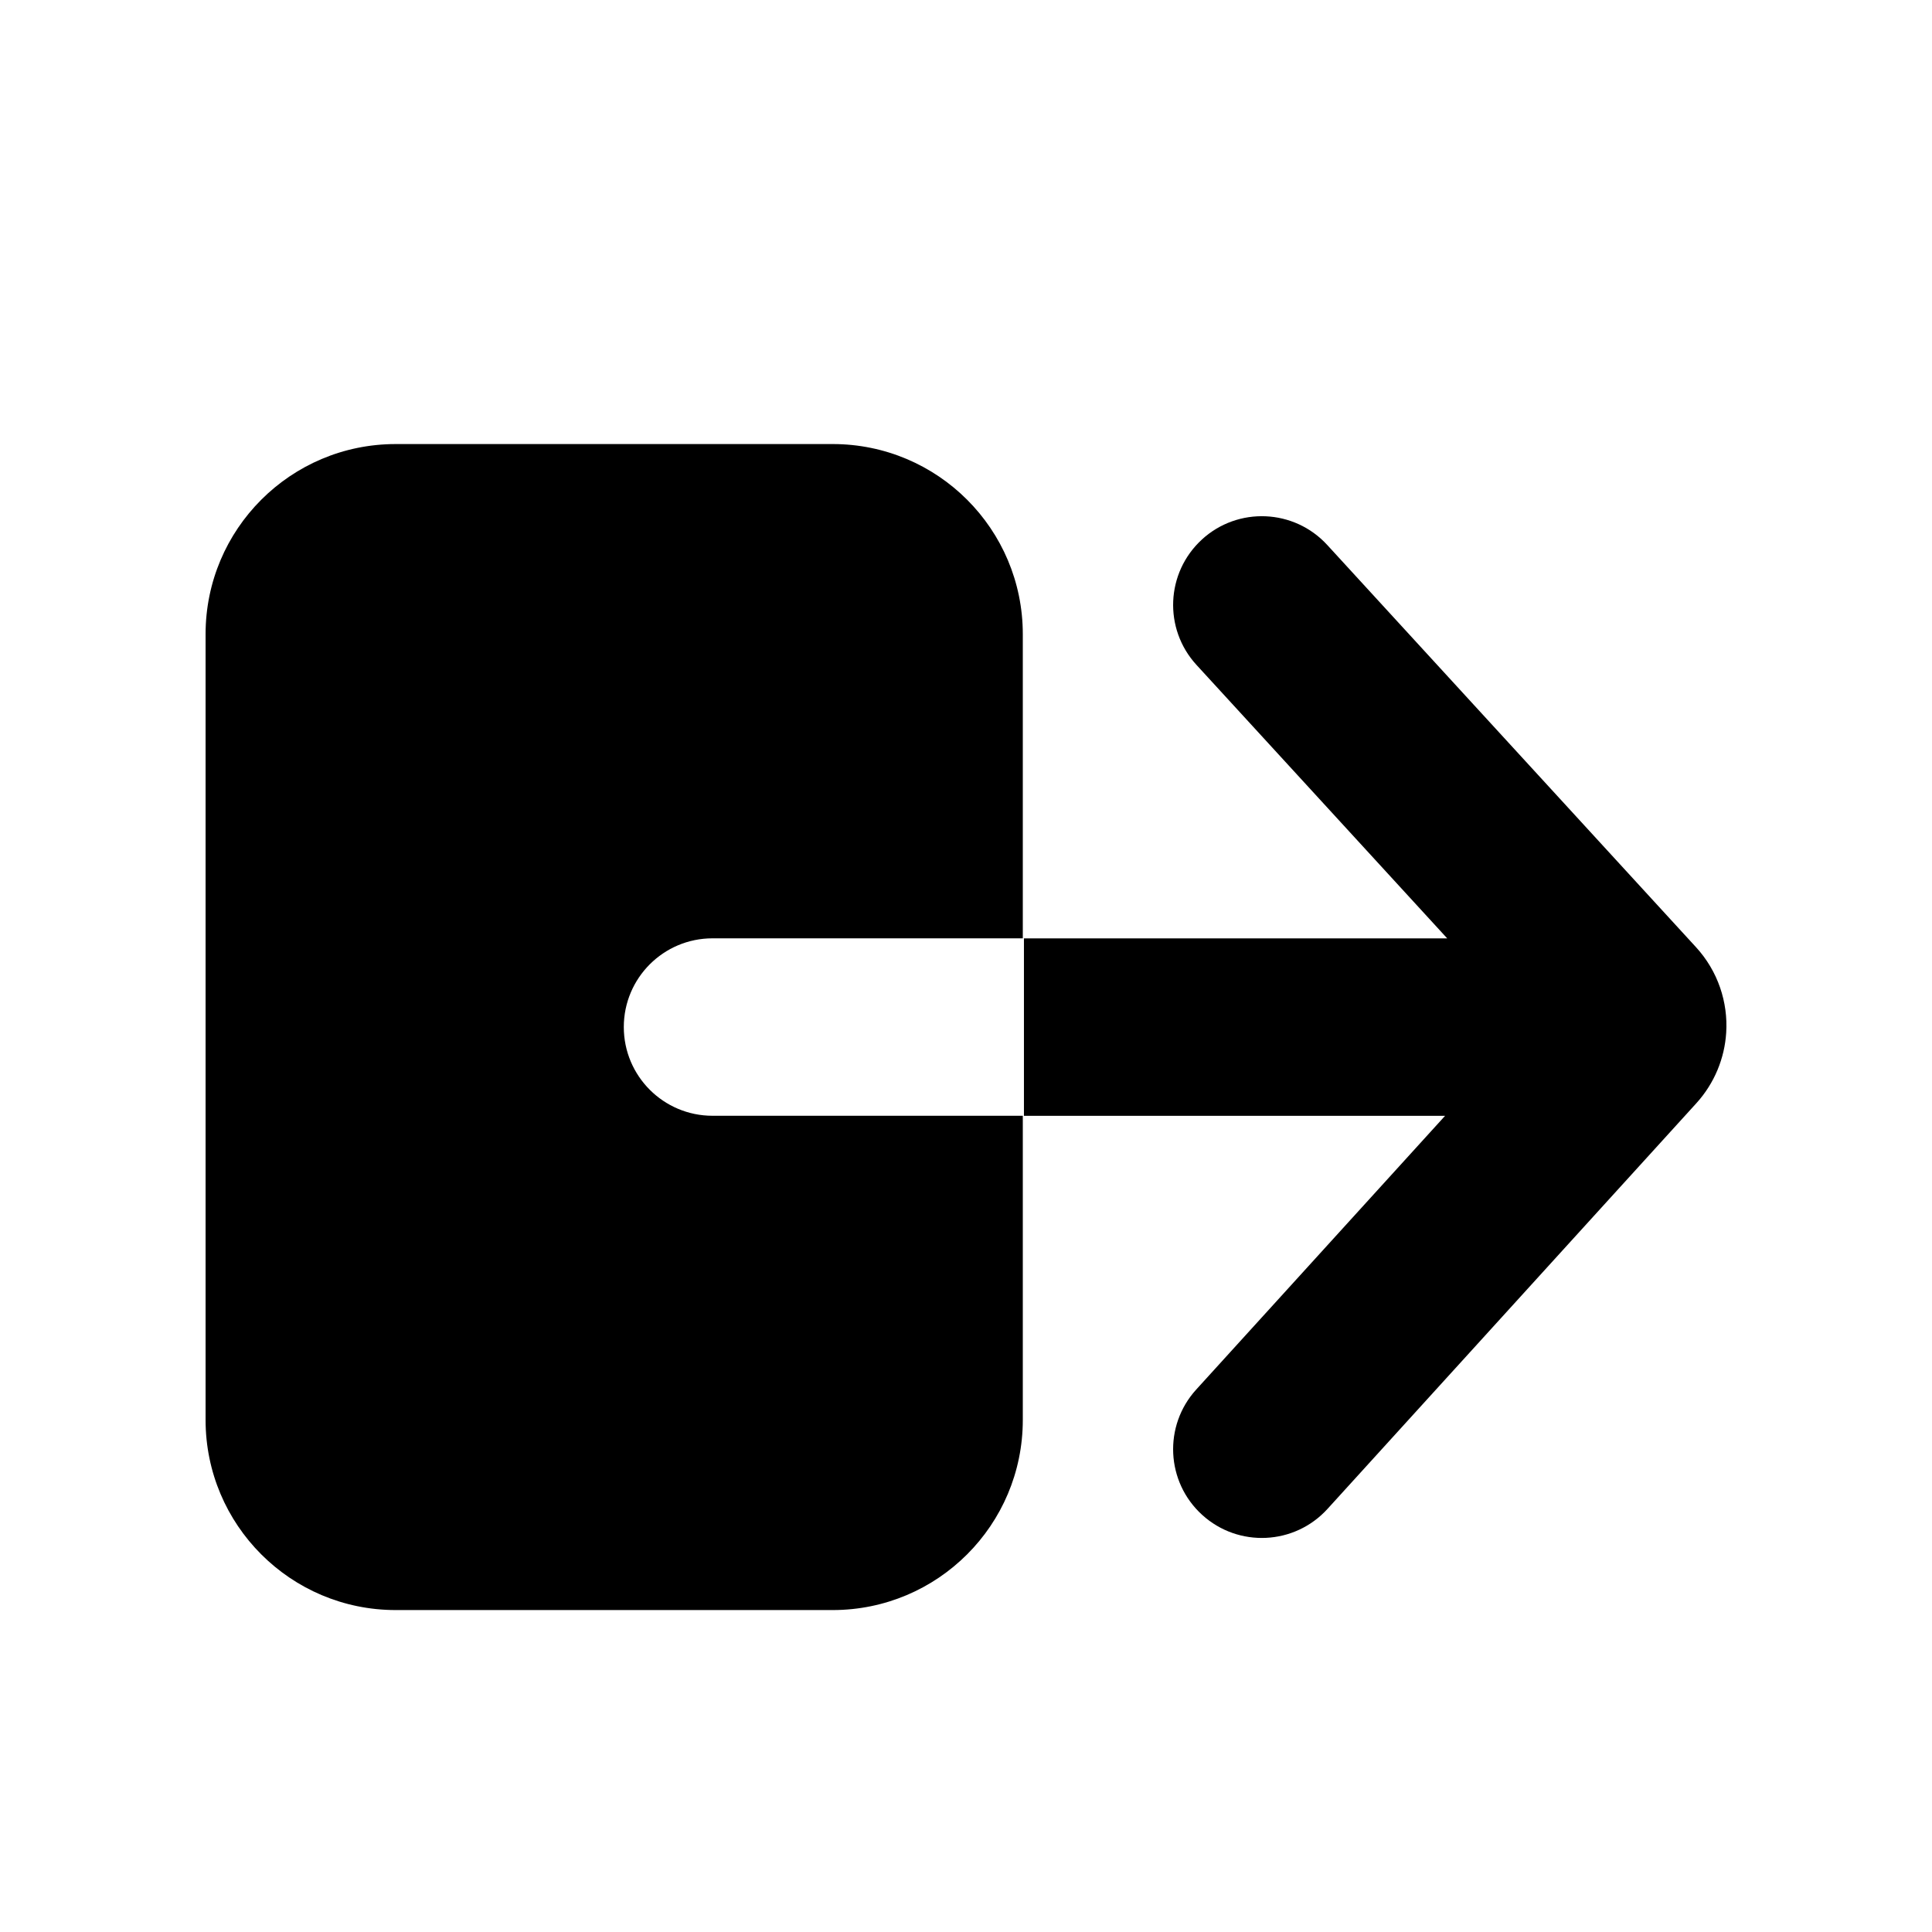
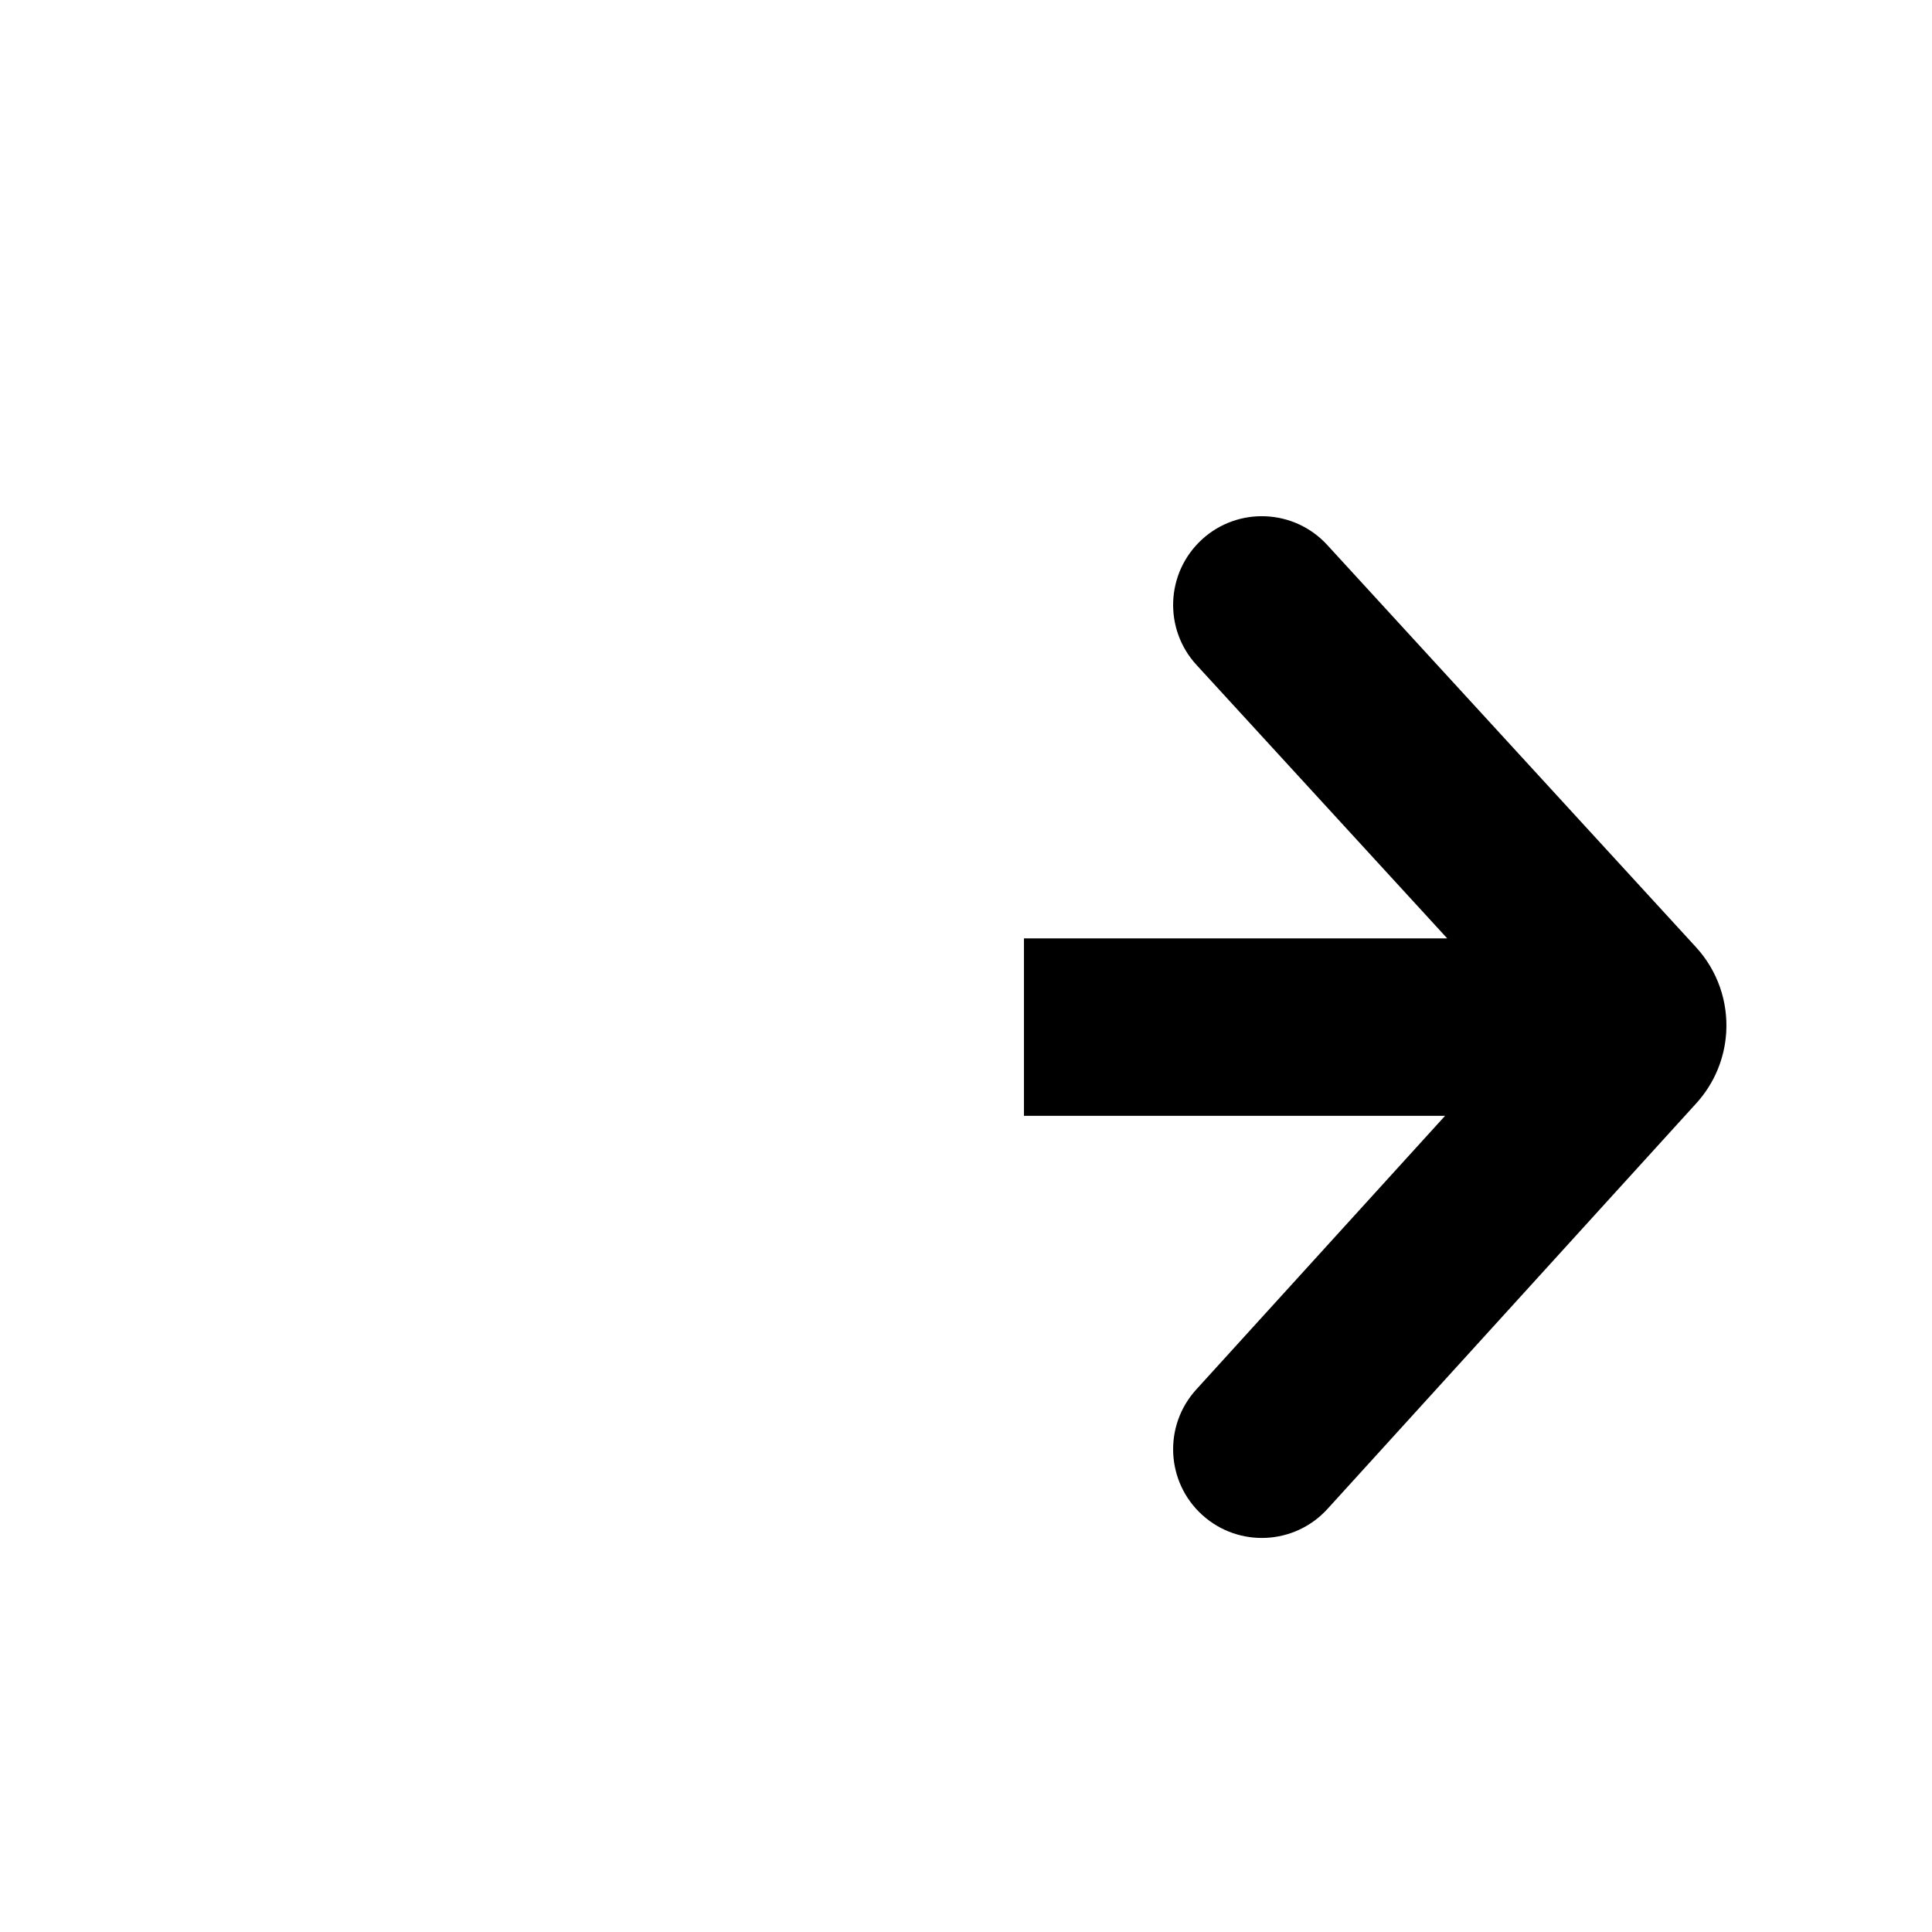
<svg xmlns="http://www.w3.org/2000/svg" fill="#000000" width="800px" height="800px" version="1.1" viewBox="144 144 512 512">
  <g>
    <path d="m462.51 286.98c9.57-8.773 24.445-8.129 33.219 1.441l97.727 106.59c5.844 6.371 8.508 14.625 8.004 22.648-0.418 6.723-3.07 13.379-7.914 18.711l-97.75 107.51c-8.734 9.605-23.602 10.312-33.211 1.578-9.609-8.734-10.316-23.602-1.578-33.211l65.957-72.547h-111.61v-47.023h112.17l-66.449-72.473c-8.777-9.57-8.133-24.441 1.438-33.219z" fill-rule="evenodd" />
-     <path d="m248.86 261.68c-27.824 0-50.379 22.555-50.379 50.379v208.24c0 27.824 22.555 50.383 50.379 50.383h115.81c27.828 0 50.383-22.559 50.383-50.383v-80.609h-82.227c-12.984 0-23.512-10.527-23.512-23.512s10.527-23.512 23.512-23.512h82.227v-80.609c0-27.824-22.555-50.379-50.383-50.379z" />
  </g>
</svg>